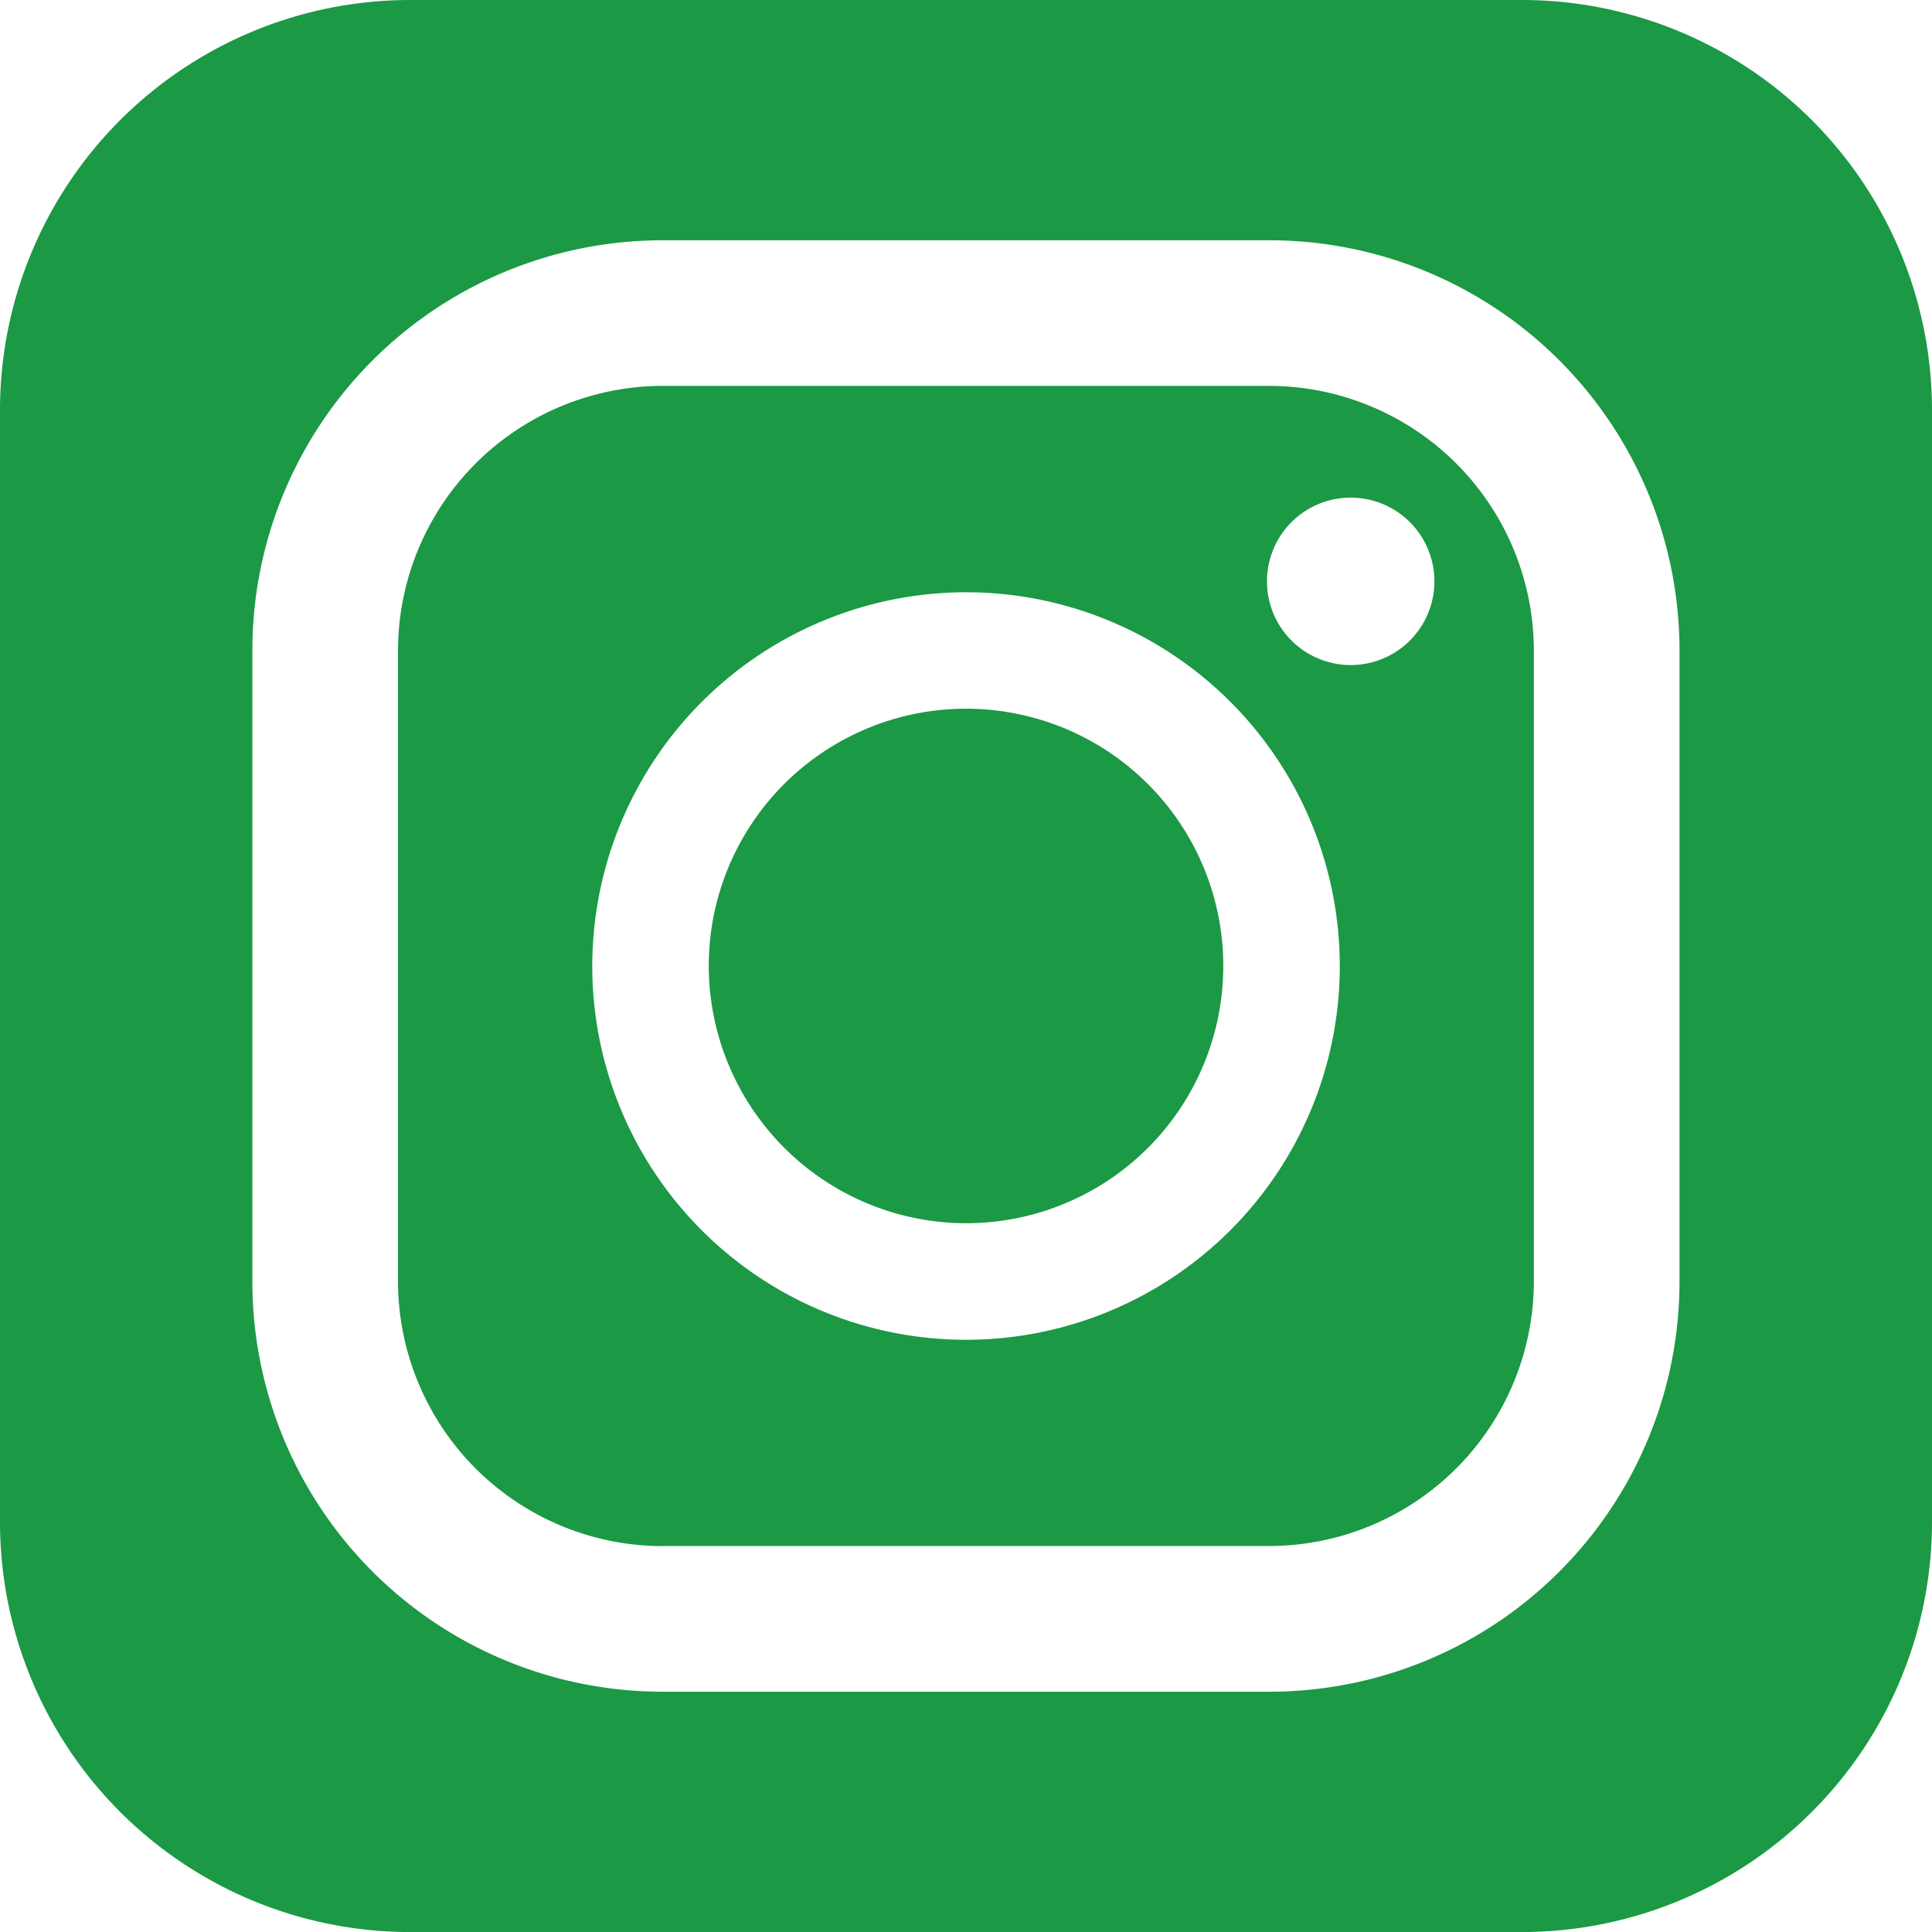
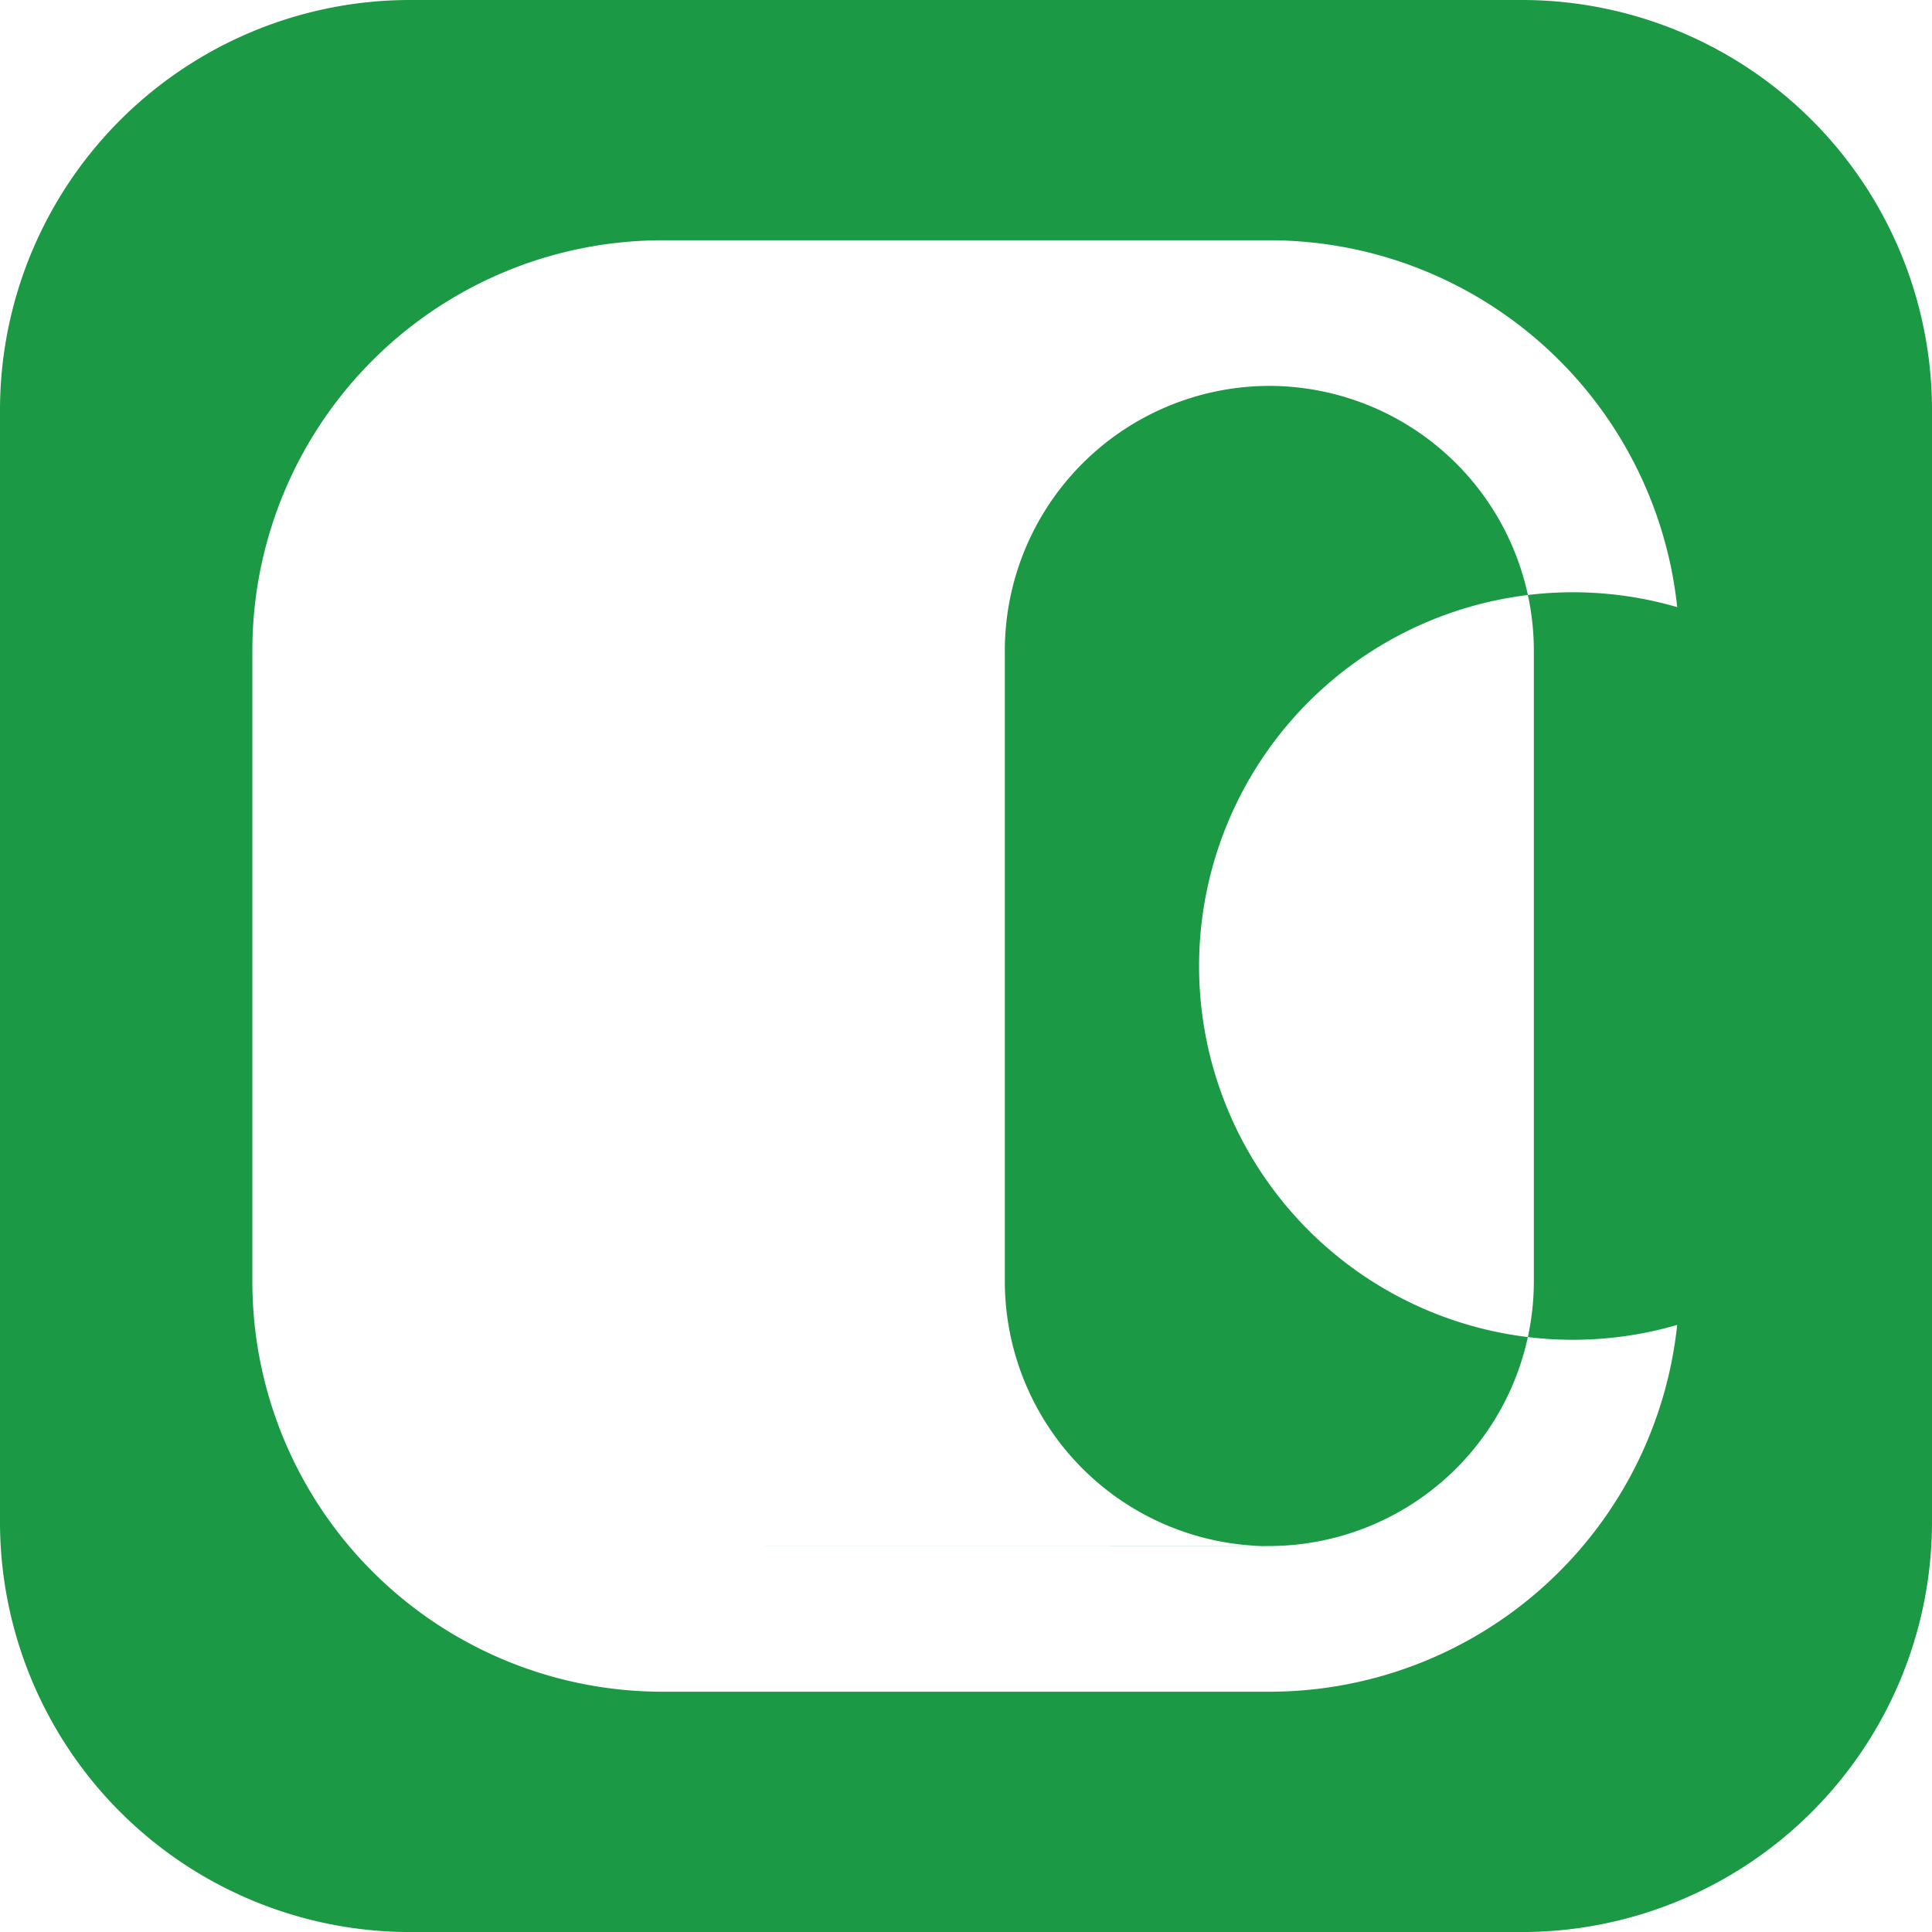
<svg xmlns="http://www.w3.org/2000/svg" id="グループ_411" data-name="グループ 411" width="43.017" height="43.017" viewBox="0 0 43.017 43.017">
  <defs>
    <clipPath id="clip-path">
      <rect id="長方形_7" data-name="長方形 7" width="43.017" height="43.017" fill="#1b9944" />
    </clipPath>
  </defs>
  <g id="グループ_10" data-name="グループ 10" transform="translate(0)" clip-path="url(#clip-path)">
-     <path id="パス_62" data-name="パス 62" d="M111.364,128.1h13.511a5.9,5.9,0,0,0,5.888-5.892V108.16a5.9,5.9,0,0,0-5.888-5.891H111.364a5.9,5.9,0,0,0-5.891,5.891V122.21a5.9,5.9,0,0,0,5.891,5.892m15.321-23.345a1.864,1.864,0,1,1-1.864,1.864,1.863,1.863,0,0,1,1.864-1.864m-8.567,2.107a8.322,8.322,0,1,1-8.32,8.32,8.33,8.33,0,0,1,8.32-8.32" transform="translate(-96.611 -93.677)" fill="#1b9944" />
-     <path id="パス_63" data-name="パス 63" d="M193.554,199.283a5.728,5.728,0,1,0-5.726-5.729,5.737,5.737,0,0,0,5.726,5.729" transform="translate(-172.047 -172.047)" fill="#1b9944" />
+     <path id="パス_62" data-name="パス 62" d="M111.364,128.1h13.511a5.9,5.9,0,0,0,5.888-5.892V108.16a5.9,5.9,0,0,0-5.888-5.891a5.9,5.9,0,0,0-5.891,5.891V122.21a5.9,5.9,0,0,0,5.891,5.892m15.321-23.345a1.864,1.864,0,1,1-1.864,1.864,1.863,1.863,0,0,1,1.864-1.864m-8.567,2.107a8.322,8.322,0,1,1-8.32,8.32,8.33,8.33,0,0,1,8.32-8.32" transform="translate(-96.611 -93.677)" fill="#1b9944" />
    <path id="パス_64" data-name="パス 64" d="M33.883,0H9.134A9.133,9.133,0,0,0,0,9.134v24.75a9.133,9.133,0,0,0,9.134,9.134H33.883a9.133,9.133,0,0,0,9.134-9.134V9.134A9.133,9.133,0,0,0,33.883,0M5.619,14.484A9.133,9.133,0,0,1,14.753,5.35H28.264a9.132,9.132,0,0,1,9.131,9.134V28.533a9.132,9.132,0,0,1-9.131,9.134H14.753a9.133,9.133,0,0,1-9.134-9.134V14.484Z" transform="translate(0 0)" fill="#1b9944" />
  </g>
</svg>